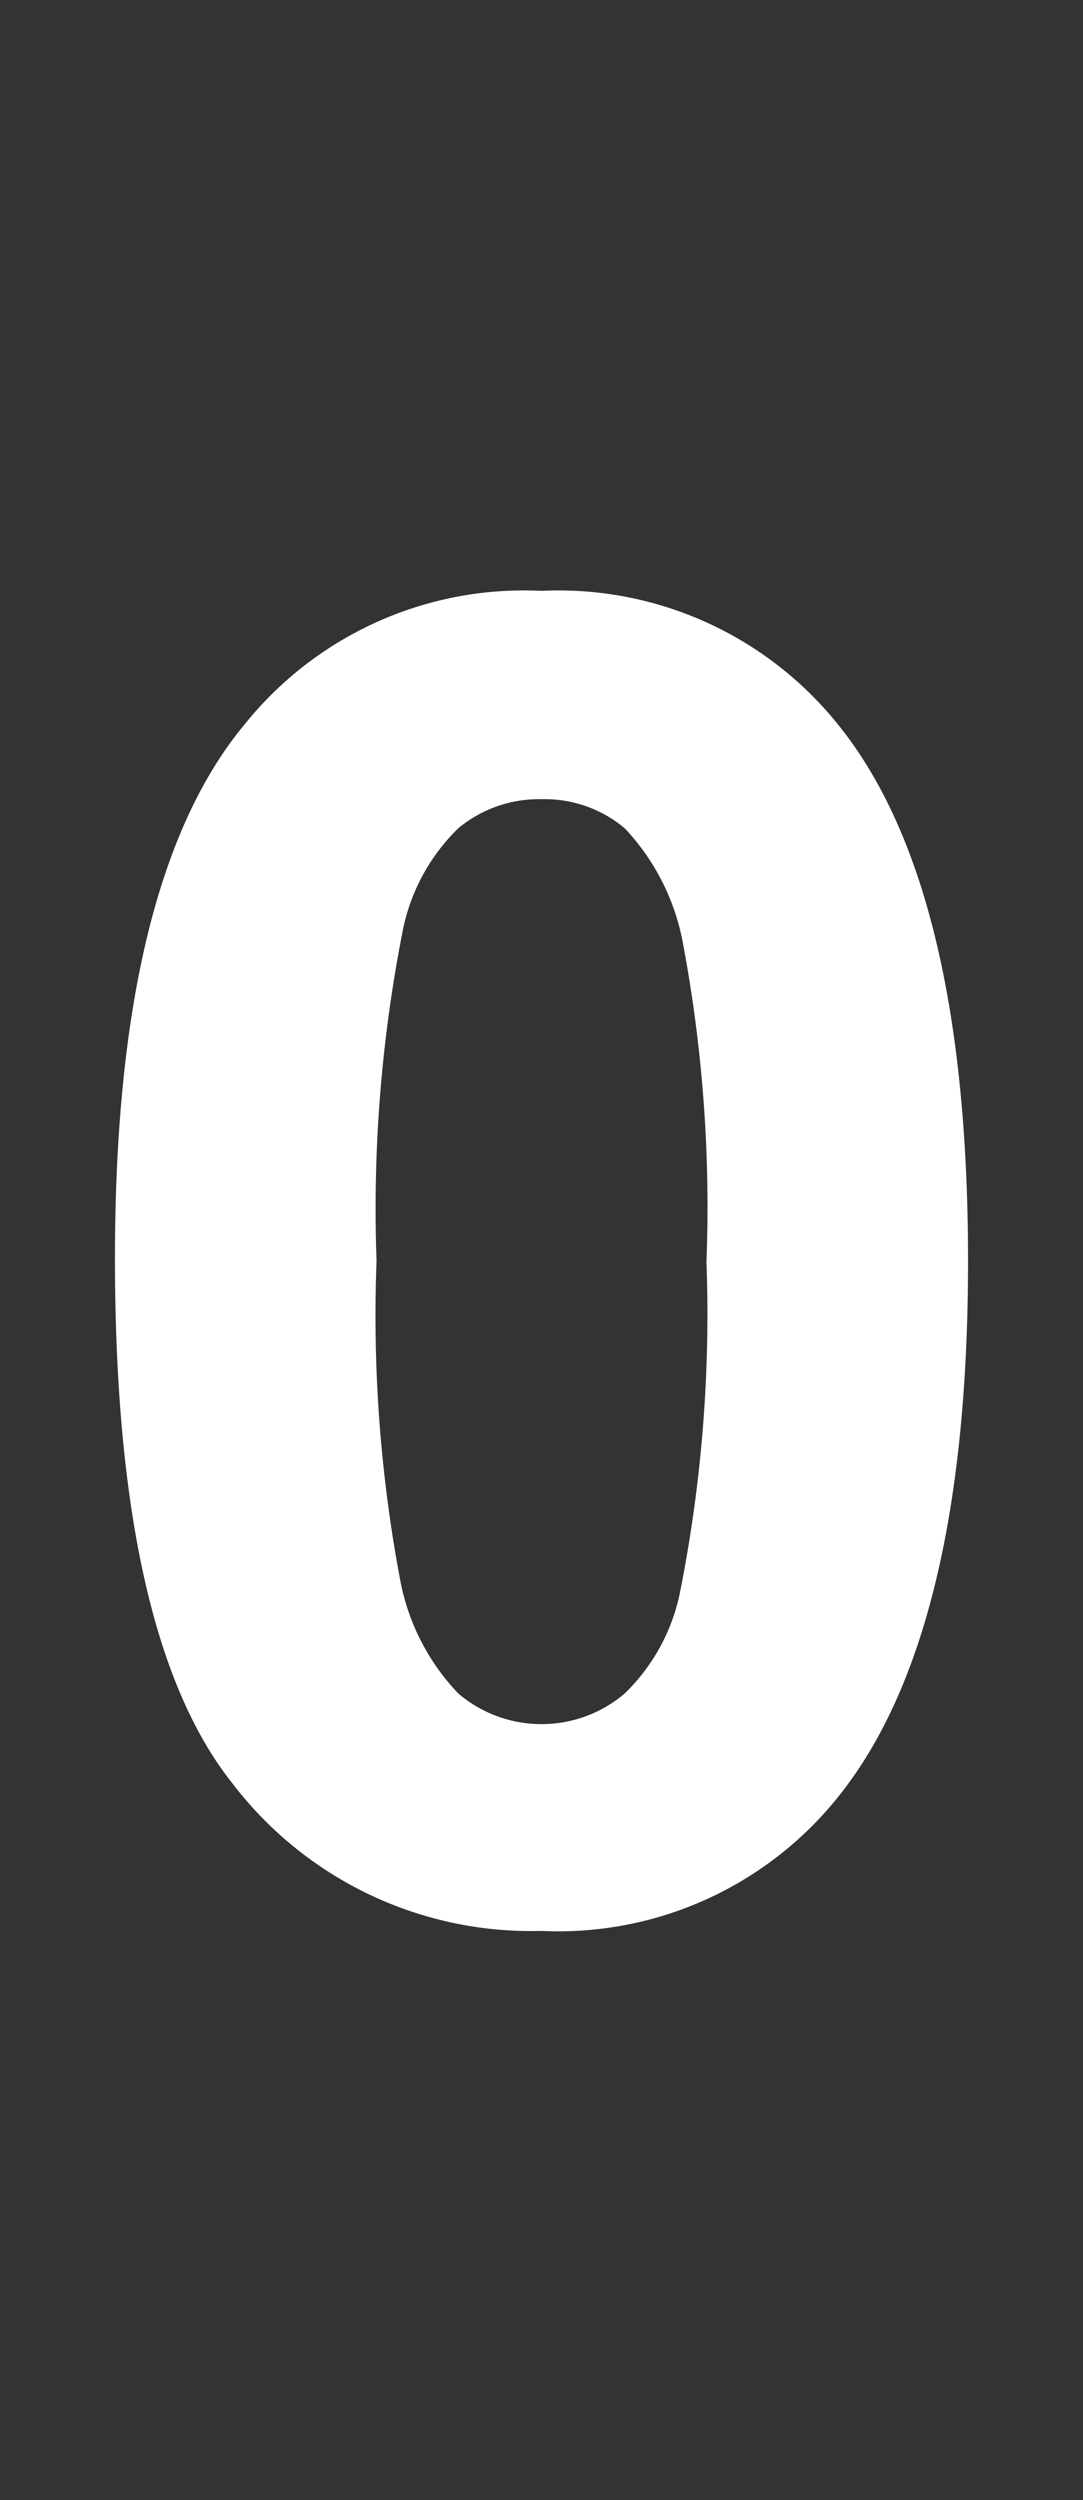
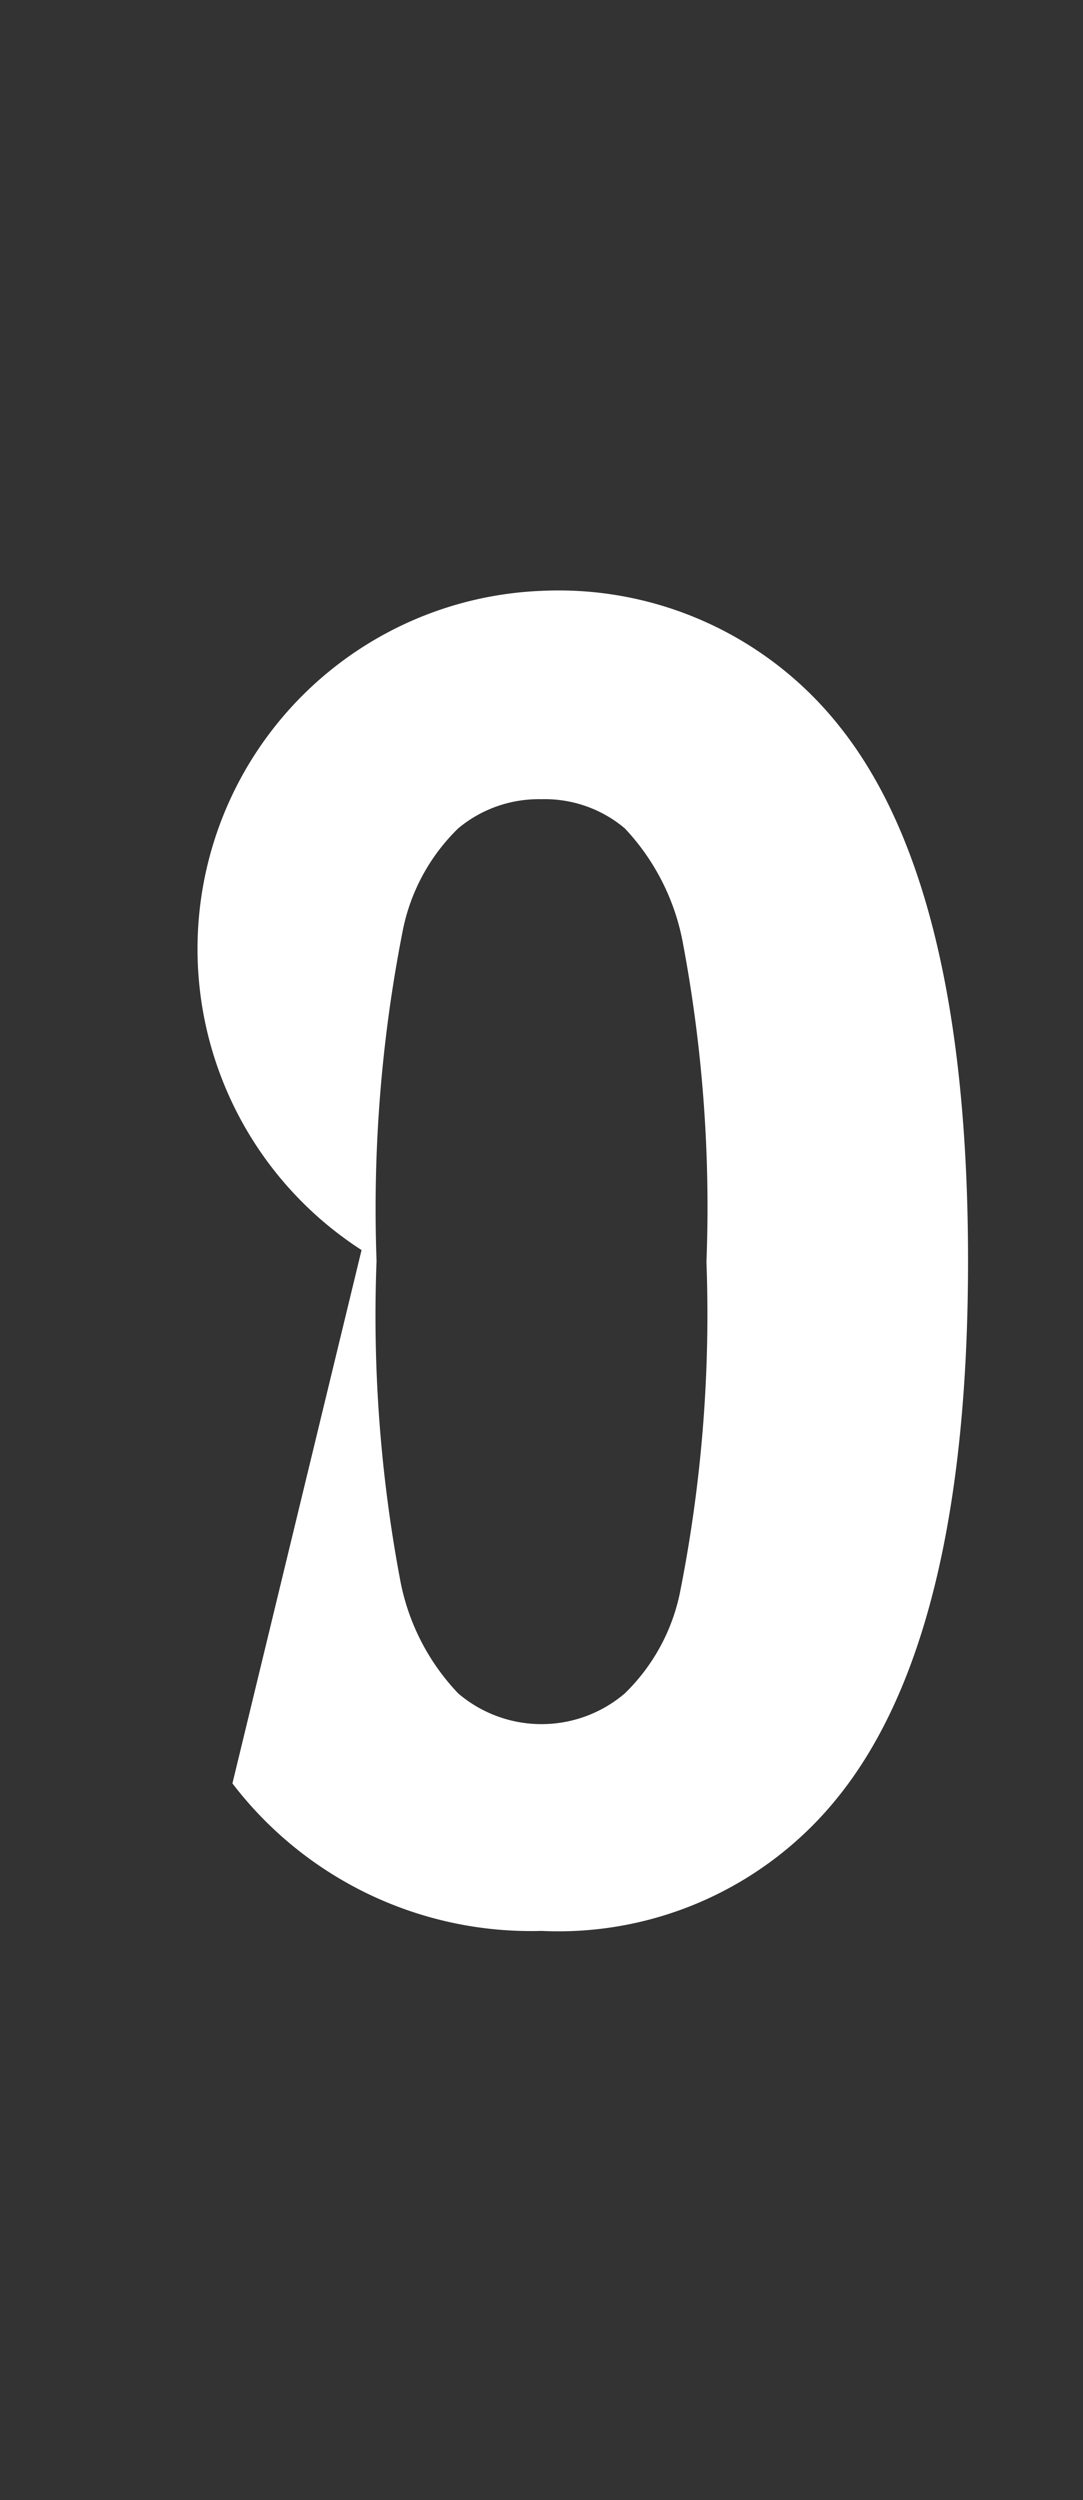
<svg xmlns="http://www.w3.org/2000/svg" data-name="Ebene 1" viewBox="0 0 13 30" width="13" height="30">
  <rect x="0" y="0" width="13" height="30" fill="#333333" stroke="none" />
-   <path class="cls-1" fill="#fff" d="M6.5 7.09a4.3 4.3 0 0 1 3.58 1.63q1.54 1.93 1.54 6.41t-1.55 6.42a4.3 4.3 0 0 1-3.57 1.62 4.51 4.51 0 0 1-3.71-1.77q-1.41-1.77-1.41-6.3t1.55-6.4A4.3 4.3 0 0 1 6.5 7.09zm0 2.5a1.51 1.51 0 0 0-1 .35 2.35 2.35 0 0 0-.67 1.25 17.24 17.24 0 0 0-.31 3.94 17.1 17.1 0 0 0 .28 3.81 2.69 2.69 0 0 0 .7 1.38 1.54 1.54 0 0 0 2 0 2.34 2.34 0 0 0 .67-1.25 17.09 17.09 0 0 0 .31-3.93 17.1 17.1 0 0 0-.28-3.81 2.73 2.73 0 0 0-.7-1.39 1.49 1.49 0 0 0-1-.35z" />
+   <path class="cls-1" fill="#fff" d="M6.5 7.09a4.3 4.3 0 0 1 3.58 1.63q1.54 1.93 1.54 6.41t-1.55 6.42a4.3 4.3 0 0 1-3.57 1.62 4.51 4.51 0 0 1-3.71-1.77t1.55-6.4A4.3 4.3 0 0 1 6.5 7.09zm0 2.5a1.51 1.51 0 0 0-1 .35 2.35 2.35 0 0 0-.67 1.25 17.24 17.24 0 0 0-.31 3.94 17.1 17.1 0 0 0 .28 3.81 2.69 2.69 0 0 0 .7 1.38 1.54 1.54 0 0 0 2 0 2.34 2.34 0 0 0 .67-1.25 17.09 17.09 0 0 0 .31-3.93 17.1 17.1 0 0 0-.28-3.81 2.73 2.73 0 0 0-.7-1.39 1.49 1.49 0 0 0-1-.35z" />
</svg>